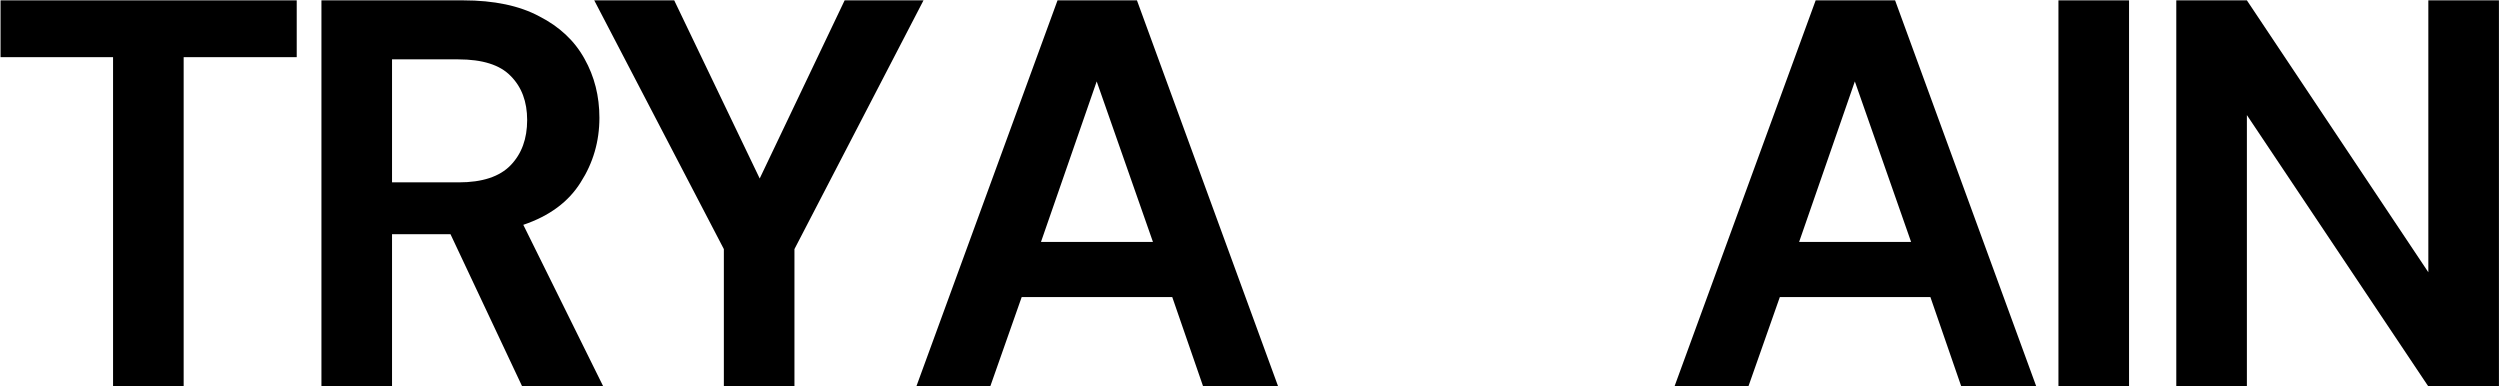
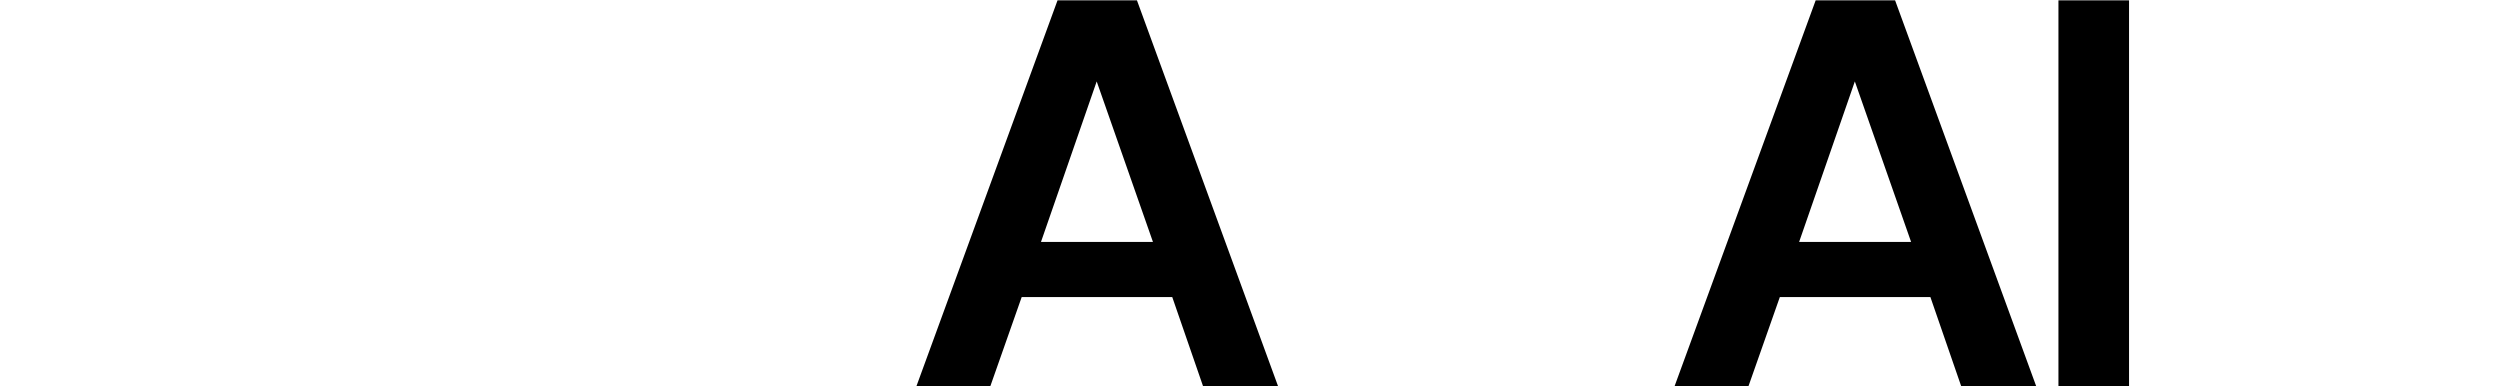
<svg xmlns="http://www.w3.org/2000/svg" width="2232" height="345" viewBox="0 0 2232 345" fill="none">
  <path d="M818.108 345L944.164 0.313H1015.07L1141.13 345H1074.16L1046.59 265.23H912.158L884.09 345H818.108ZM929.392 215.989H1029.35L979.125 72.698L929.392 215.989Z" fill="black" />
  <path d="M1494.98 345L1621.03 0.313H1691.94L1818 345H1751.03L1723.46 265.23H1589.03L1560.96 345H1494.98ZM1606.26 215.989H1706.22L1656 72.698L1606.26 215.989Z" fill="black" />
  <path d="M1837.78 345V0.313H1900.81V345H1837.78Z" fill="black" />
-   <path d="M1942.99 345V0.313H2006.02L2168.02 243.071V0.313H2231.05V345H2168.02L2006.02 102.735V345H1942.99Z" fill="black" />
-   <path d="M100.937 345V51.032H0.485V0.313H264.909V51.032H163.965V345H100.937Z" fill="black" />
-   <path fill-rule="evenodd" clip-rule="evenodd" d="M286.979 345V0.313H413.528C441.103 0.313 463.754 5.073 481.481 14.593C499.536 23.785 512.995 36.423 521.858 52.509C530.722 68.266 535.153 85.829 535.153 105.197C535.153 126.206 529.573 145.41 518.411 162.809C507.578 180.207 490.508 192.845 467.201 200.724L538.6 345H466.216L402.203 209.095H350.007V345H286.979ZM409.589 162.809H350.007V53.001H409.096C430.762 53.001 446.355 57.925 455.875 67.773C465.724 77.622 470.648 90.753 470.648 107.166C470.648 123.908 465.724 137.367 455.875 147.544C446.027 157.72 430.598 162.809 409.589 162.809Z" fill="black" />
-   <path d="M646.257 345V222.39L530.541 0.313H601.94L678.263 159.362L754.094 0.313H824.509L709.285 222.39V345H646.257Z" fill="black" />
</svg>